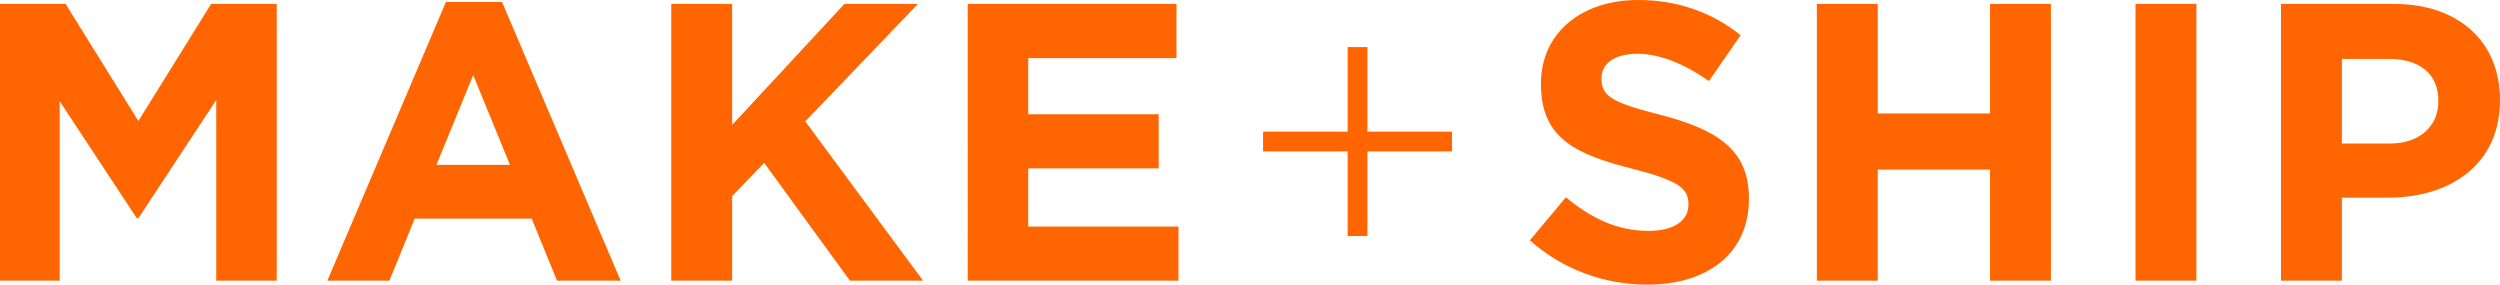
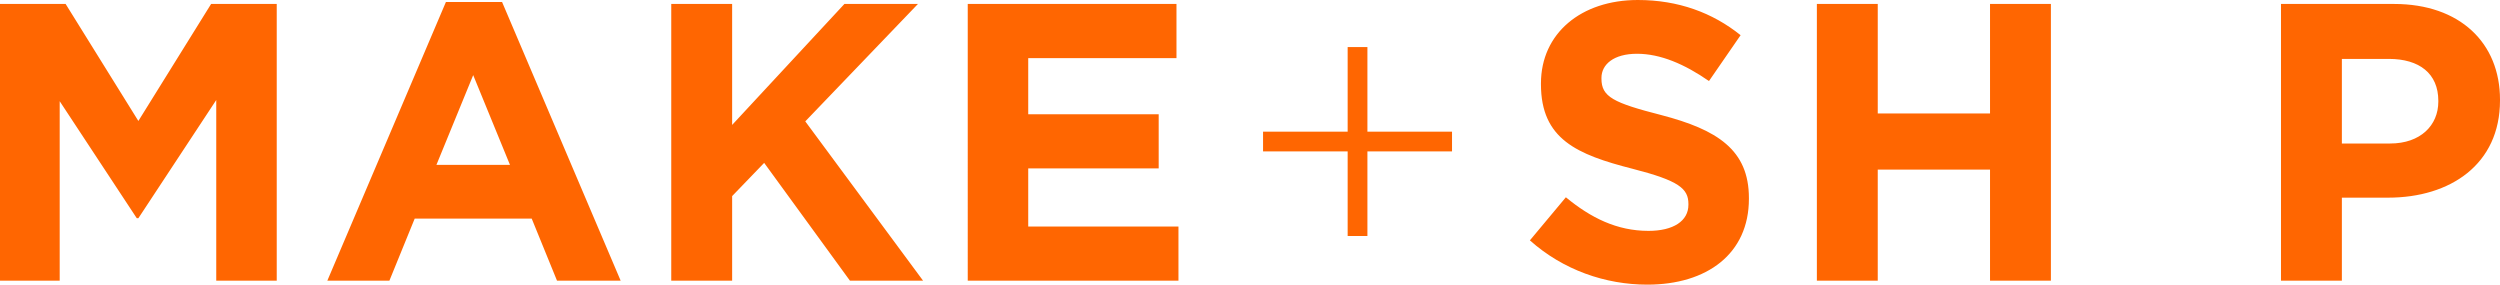
<svg xmlns="http://www.w3.org/2000/svg" xml:space="preserve" viewBox="0 0 351.32 40" class="h-4">
-   <path fill="#ff6601" d="M0 .556h9.222L19.444 17 29.667.556h9.222v38.889h-8.5v-25.39L19.444 30.667h-.222L8.389 14.222v25.223H0V.556zM62.665.278h7.889l16.667 39.167h-8.944l-3.556-8.723H58.276l-3.556 8.723h-8.722L62.665.278zm9 22.889-5.167-12.611-5.167 12.611h10.334zM94.33.556h8.556v16.999L118.664.556h10.333l-15.833 16.5 16.556 22.39h-10.278l-12.056-16.557-4.5 4.667v11.89H94.33V.556zm41.665 0h29.333v7.611h-20.833v7.889h18.333v7.611h-18.333v8.167h21.111v7.611h-29.611V.556zM204.05 18.5h-11.89V6.611h-2.777V18.5h-11.889v2.778h11.889v11.889h2.777V21.278h11.89zm10.942 15.278 5.056-6.055c3.499 2.887 7.167 4.721 11.611 4.721 3.5 0 5.61-1.389 5.61-3.666v-.112c0-2.166-1.333-3.276-7.832-4.943-7.834-2-12.89-4.167-12.89-11.889v-.111C216.548 4.667 222.215 0 230.159 0c5.667 0 10.5 1.777 14.444 4.945l-4.444 6.444c-3.444-2.389-6.833-3.833-10.111-3.833-3.277 0-4.999 1.499-4.999 3.388v.111c0 2.556 1.666 3.388 8.389 5.111 7.889 2.055 12.333 4.888 12.333 11.667v.111c0 7.722-5.889 12.055-14.278 12.055-5.889.001-11.834-2.055-16.501-6.221zM255.321.556h8.555v15.389h15.778V.556h8.555v38.889h-8.555V23.834h-15.778v15.611h-8.555V.556zm44.777 0h8.555v38.889h-8.555V.556zm20.444 0h15.889c9.278 0 14.889 5.499 14.889 13.444v.111c0 8.999-7 13.666-15.722 13.666h-6.5v11.668h-8.556V.556zm15.333 19.611c4.278 0 6.777-2.555 6.777-5.888v-.112c0-3.834-2.665-5.889-6.943-5.889h-6.611v11.889h6.777z" />
+   <path fill="#ff6601" d="M0 .556h9.222L19.444 17 29.667.556h9.222v38.889h-8.5v-25.39L19.444 30.667h-.222L8.389 14.222v25.223H0V.556zM62.665.278h7.889l16.667 39.167h-8.944l-3.556-8.723H58.276l-3.556 8.723h-8.722L62.665.278zm9 22.889-5.167-12.611-5.167 12.611h10.334zM94.33.556h8.556v16.999L118.664.556h10.333l-15.833 16.5 16.556 22.39h-10.278l-12.056-16.557-4.5 4.667v11.89H94.33V.556zm41.665 0h29.333v7.611h-20.833v7.889h18.333v7.611h-18.333v8.167h21.111v7.611h-29.611V.556zM204.05 18.5h-11.89V6.611h-2.777V18.5h-11.889v2.778h11.889v11.889h2.777V21.278h11.89zm10.942 15.278 5.056-6.055c3.499 2.887 7.167 4.721 11.611 4.721 3.5 0 5.61-1.389 5.61-3.666v-.112c0-2.166-1.333-3.276-7.832-4.943-7.834-2-12.89-4.167-12.89-11.889v-.111C216.548 4.667 222.215 0 230.159 0c5.667 0 10.5 1.777 14.444 4.945l-4.444 6.444c-3.444-2.389-6.833-3.833-10.111-3.833-3.277 0-4.999 1.499-4.999 3.388v.111c0 2.556 1.666 3.388 8.389 5.111 7.889 2.055 12.333 4.888 12.333 11.667v.111c0 7.722-5.889 12.055-14.278 12.055-5.889.001-11.834-2.055-16.501-6.221zM255.321.556h8.555v15.389h15.778V.556h8.555v38.889h-8.555V23.834h-15.778v15.611h-8.555V.556zm44.777 0h8.555h-8.555V.556zm20.444 0h15.889c9.278 0 14.889 5.499 14.889 13.444v.111c0 8.999-7 13.666-15.722 13.666h-6.5v11.668h-8.556V.556zm15.333 19.611c4.278 0 6.777-2.555 6.777-5.888v-.112c0-3.834-2.665-5.889-6.943-5.889h-6.611v11.889h6.777z" />
</svg>